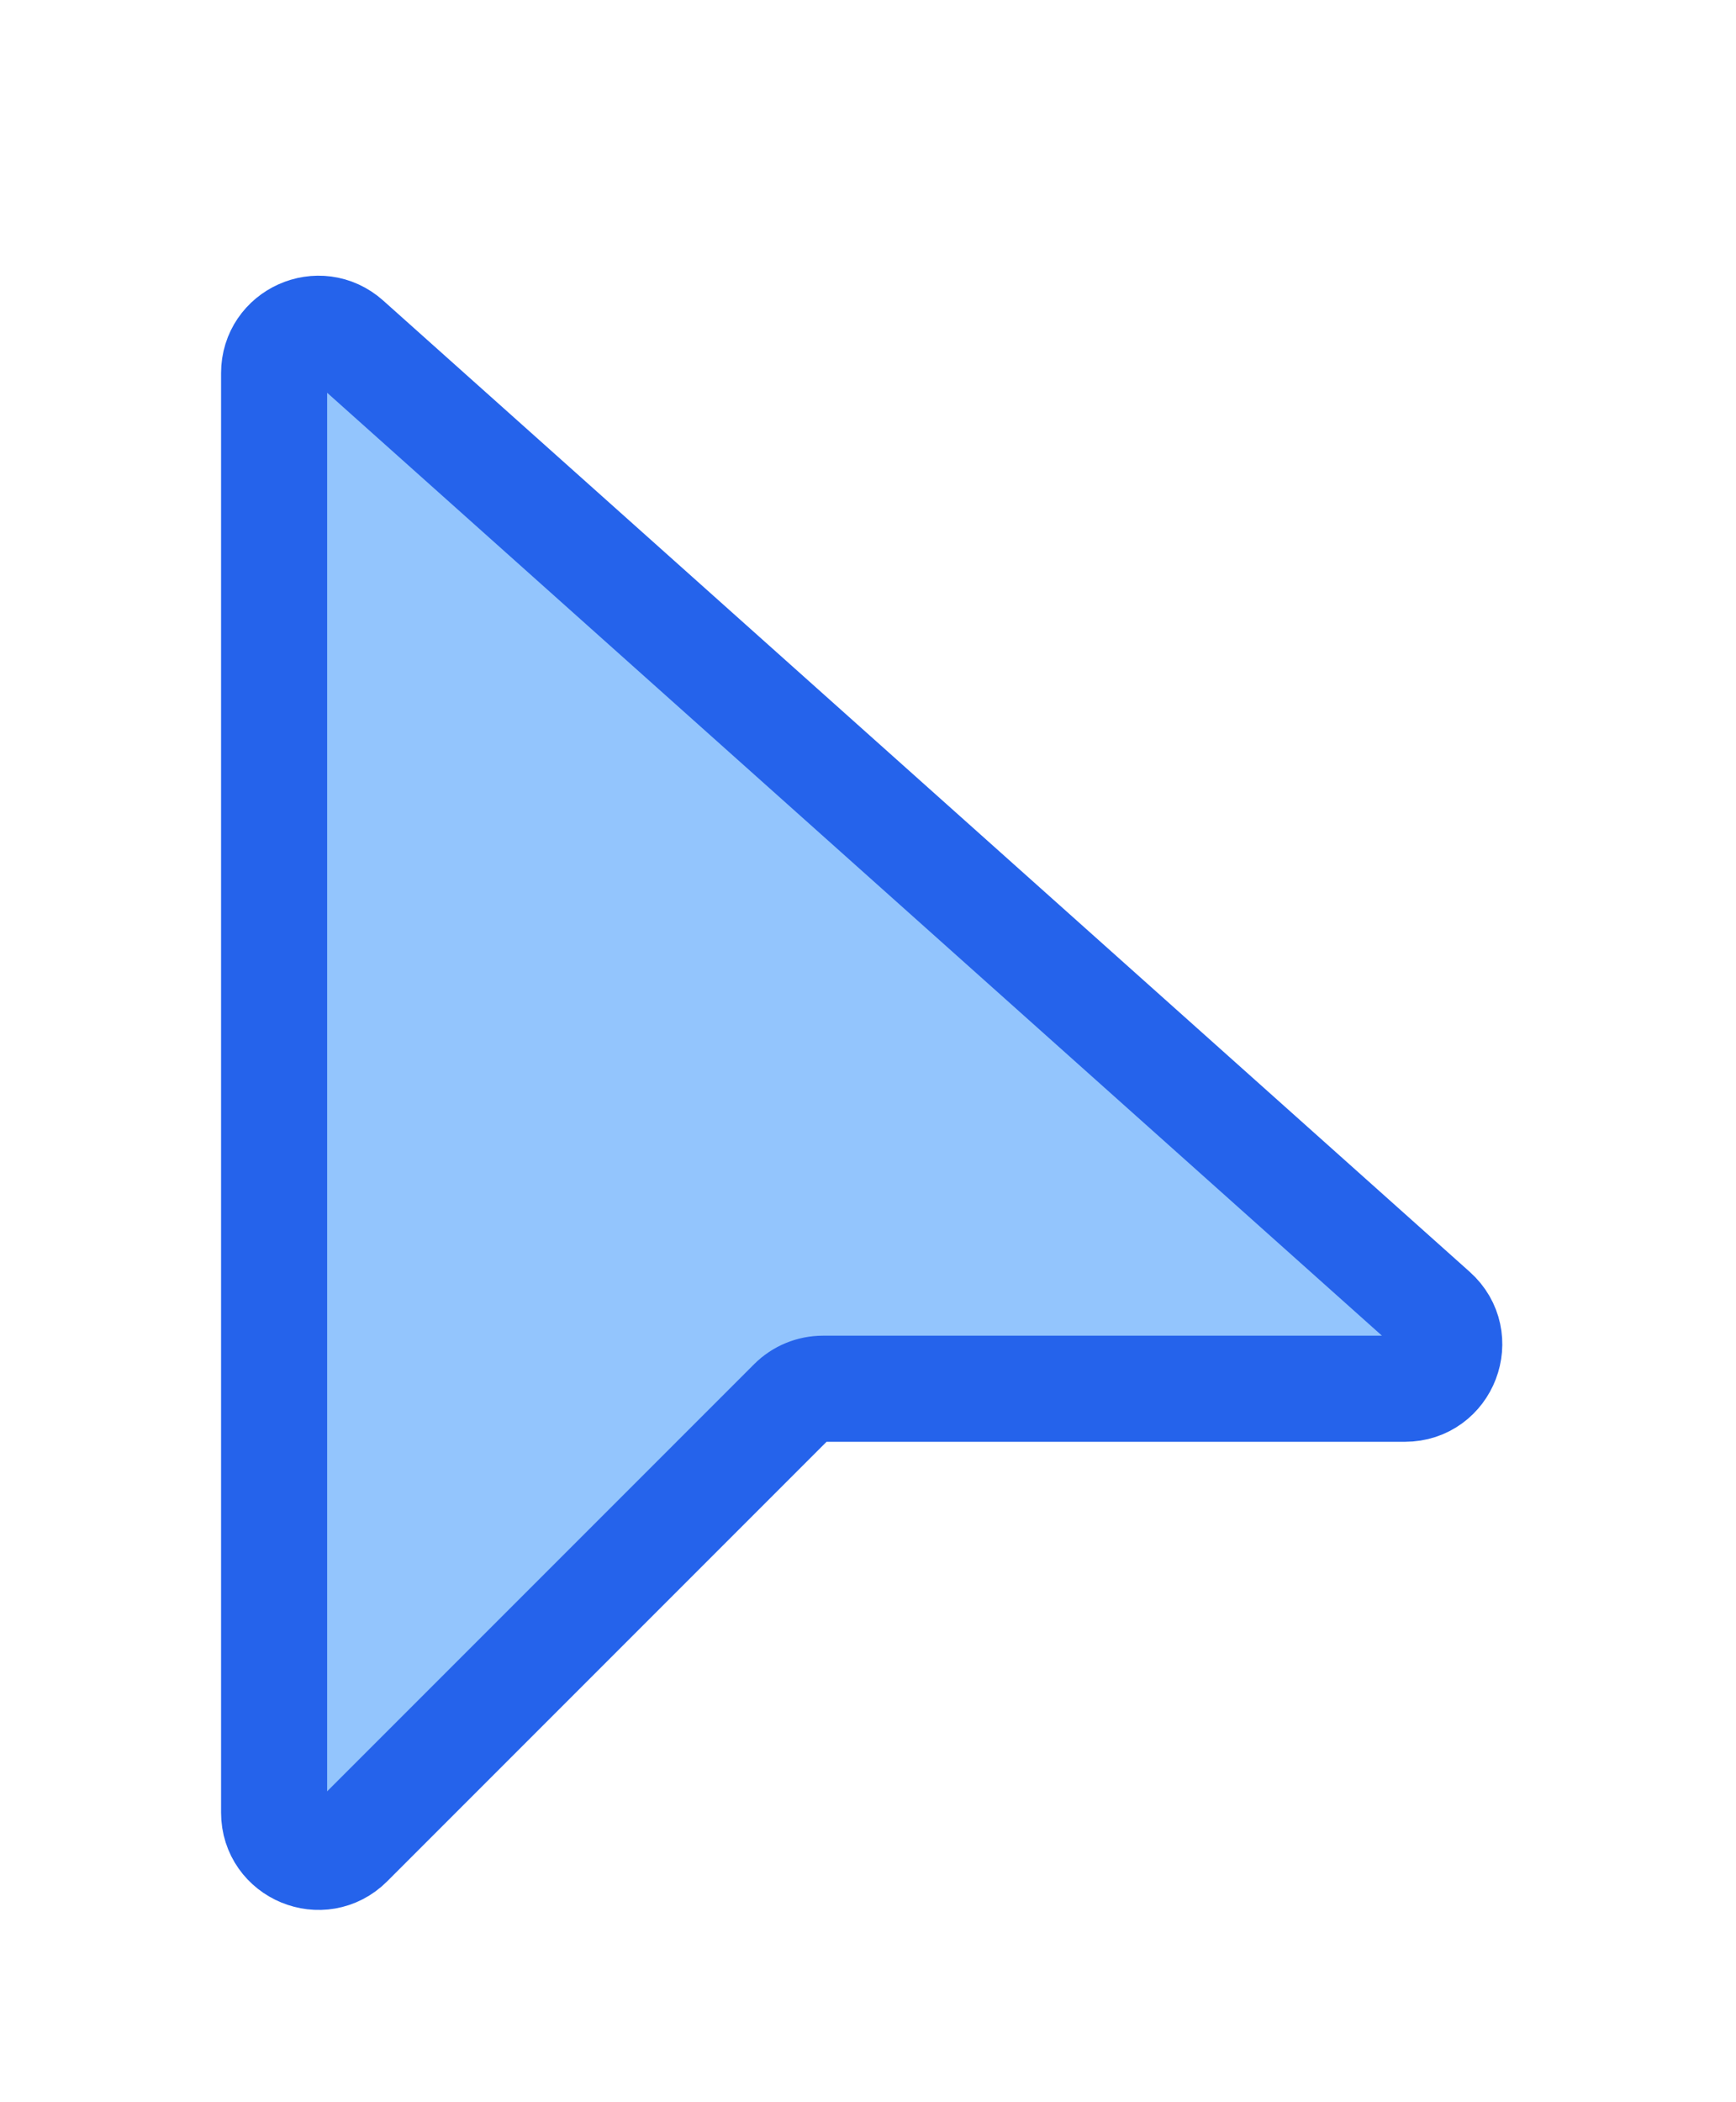
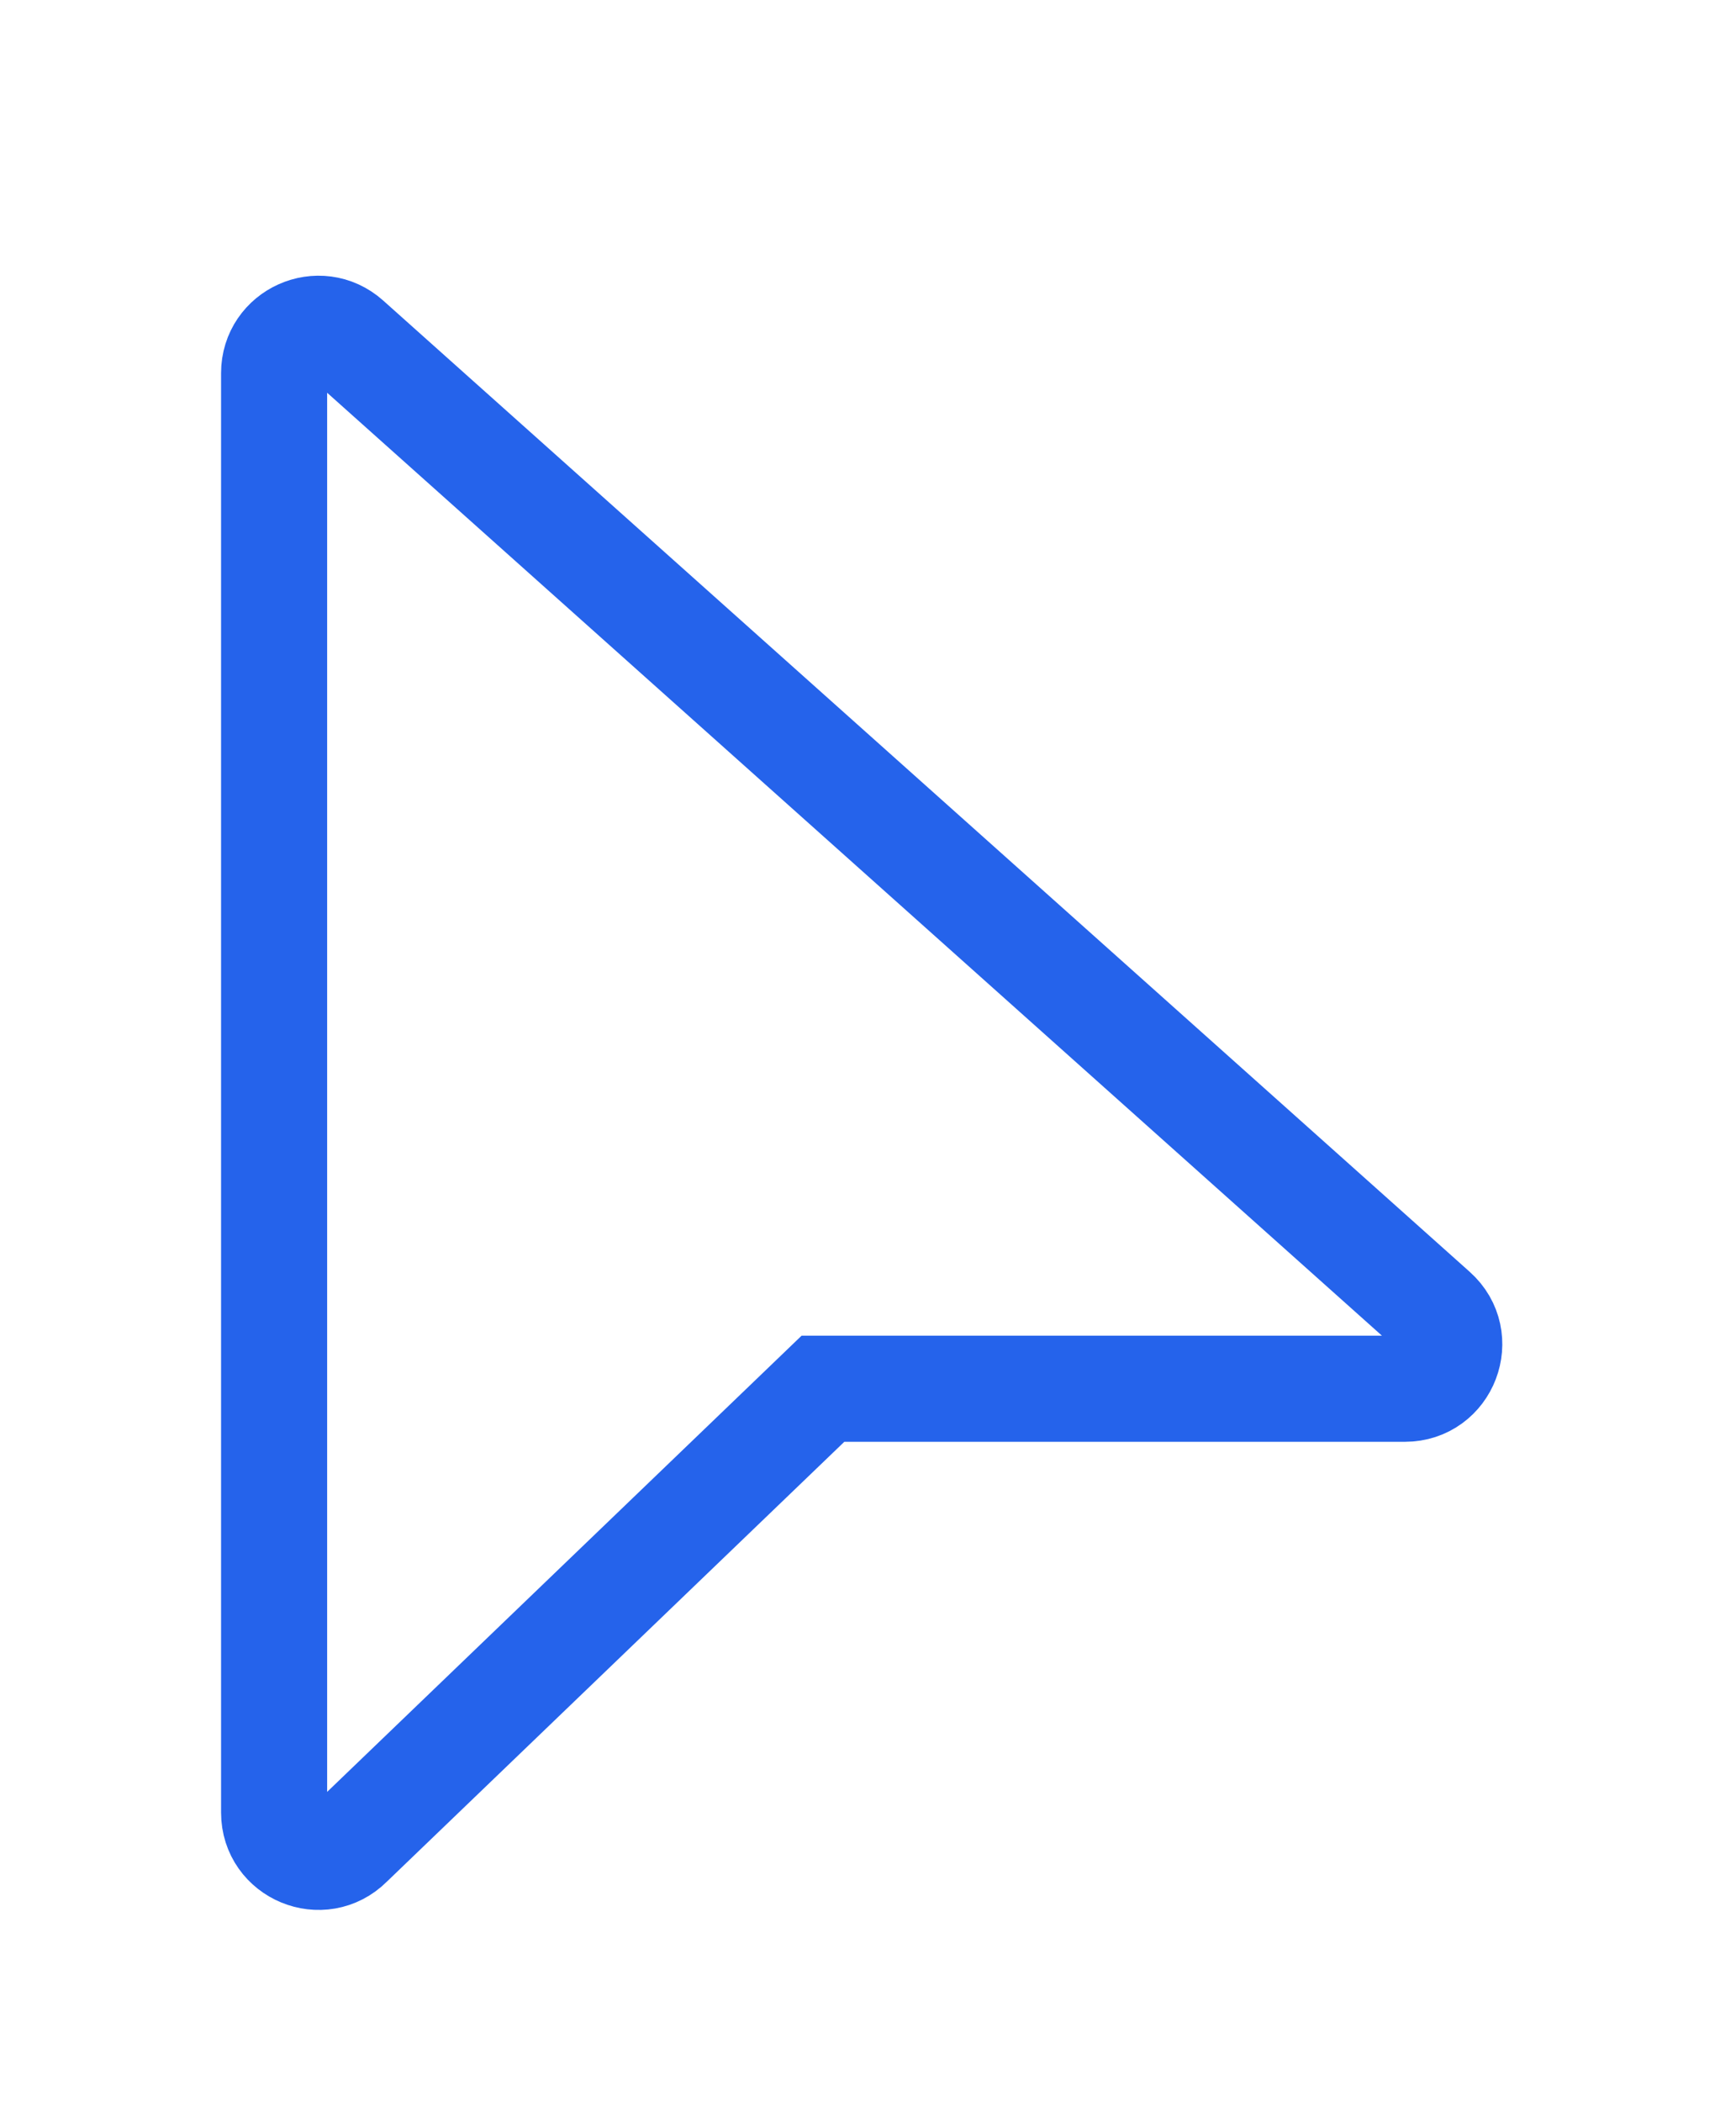
<svg xmlns="http://www.w3.org/2000/svg" width="19" height="23" viewBox="0 0 19 23" fill="none">
  <g filter="url(#filter0_d_461_2877)">
-     <path d="M3 19.831V4.082C3 3.664 3.495 3.442 3.807 3.721L15.699 14.348C16.031 14.644 15.821 15.194 15.376 15.194H9.007C8.879 15.194 8.755 15.245 8.665 15.335L3.827 20.173C3.522 20.478 3 20.262 3 19.831Z" fill="#93C5FD" />
-     <path d="M3 19.831V4.082C3 3.664 3.495 3.442 3.807 3.721L15.699 14.348C16.031 14.644 15.821 15.194 15.376 15.194H9.007C8.879 15.194 8.755 15.245 8.665 15.335L3.827 20.173C3.522 20.478 3 20.262 3 19.831Z" stroke="#2563EB" stroke-width="1.161" />
+     <path d="M3 19.831V4.082C3 3.664 3.495 3.442 3.807 3.721L15.699 14.348C16.031 14.644 15.821 15.194 15.376 15.194H9.007L3.827 20.173C3.522 20.478 3 20.262 3 19.831Z" stroke="#2563EB" stroke-width="1.161" />
  </g>
  <defs>
    <filter id="filter0_d_461_2877" x="0.387" y="0.983" width="18.088" height="21.947" filterUnits="userSpaceOnUse" color-interpolation-filters="sRGB">
      <feFlood flood-opacity="0" result="BackgroundImageFix" />
      <feColorMatrix in="SourceAlpha" type="matrix" values="0 0 0 0 0 0 0 0 0 0 0 0 0 0 0 0 0 0 127 0" result="hardAlpha" />
      <feOffset />
      <feGaussianBlur stdDeviation="1.016" />
      <feComposite in2="hardAlpha" operator="out" />
      <feColorMatrix type="matrix" values="0 0 0 0 0.376 0 0 0 0 0.647 0 0 0 0 0.98 0 0 0 0.5 0" />
      <feBlend mode="normal" in2="BackgroundImageFix" result="effect1_dropShadow_461_2877" />
      <feBlend mode="normal" in="SourceGraphic" in2="effect1_dropShadow_461_2877" result="shape" />
    </filter>
  </defs>
</svg>